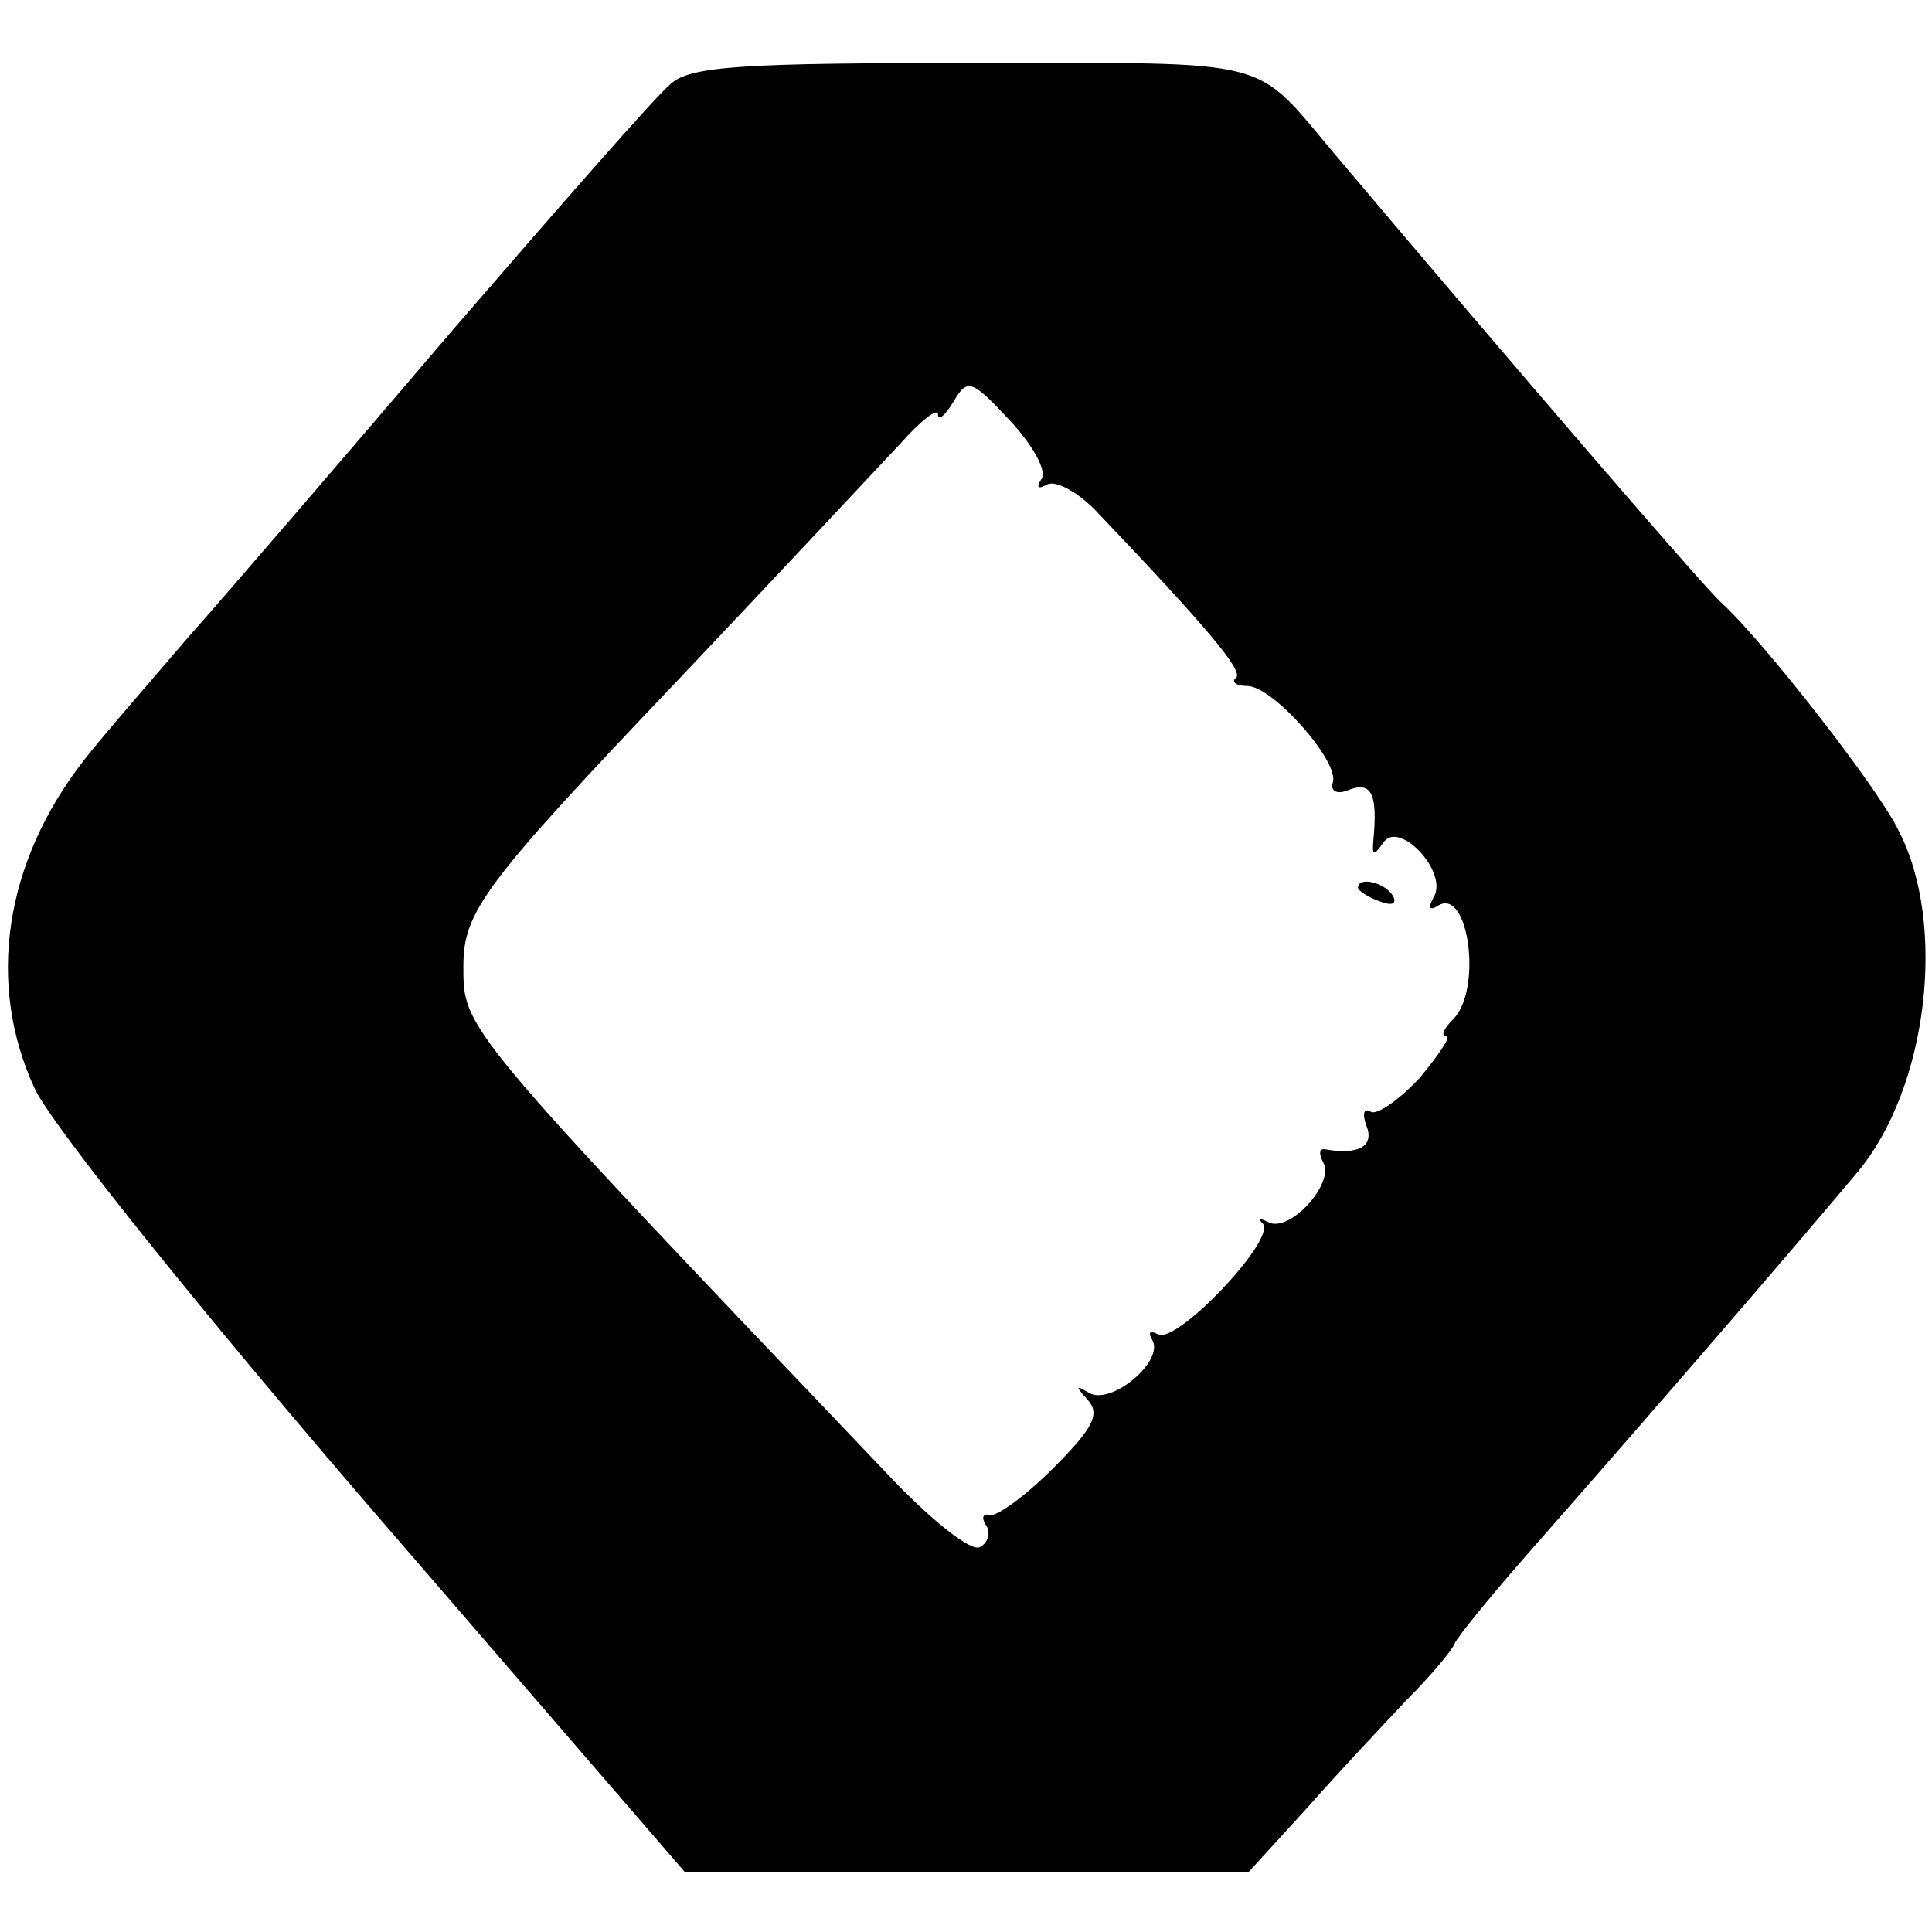
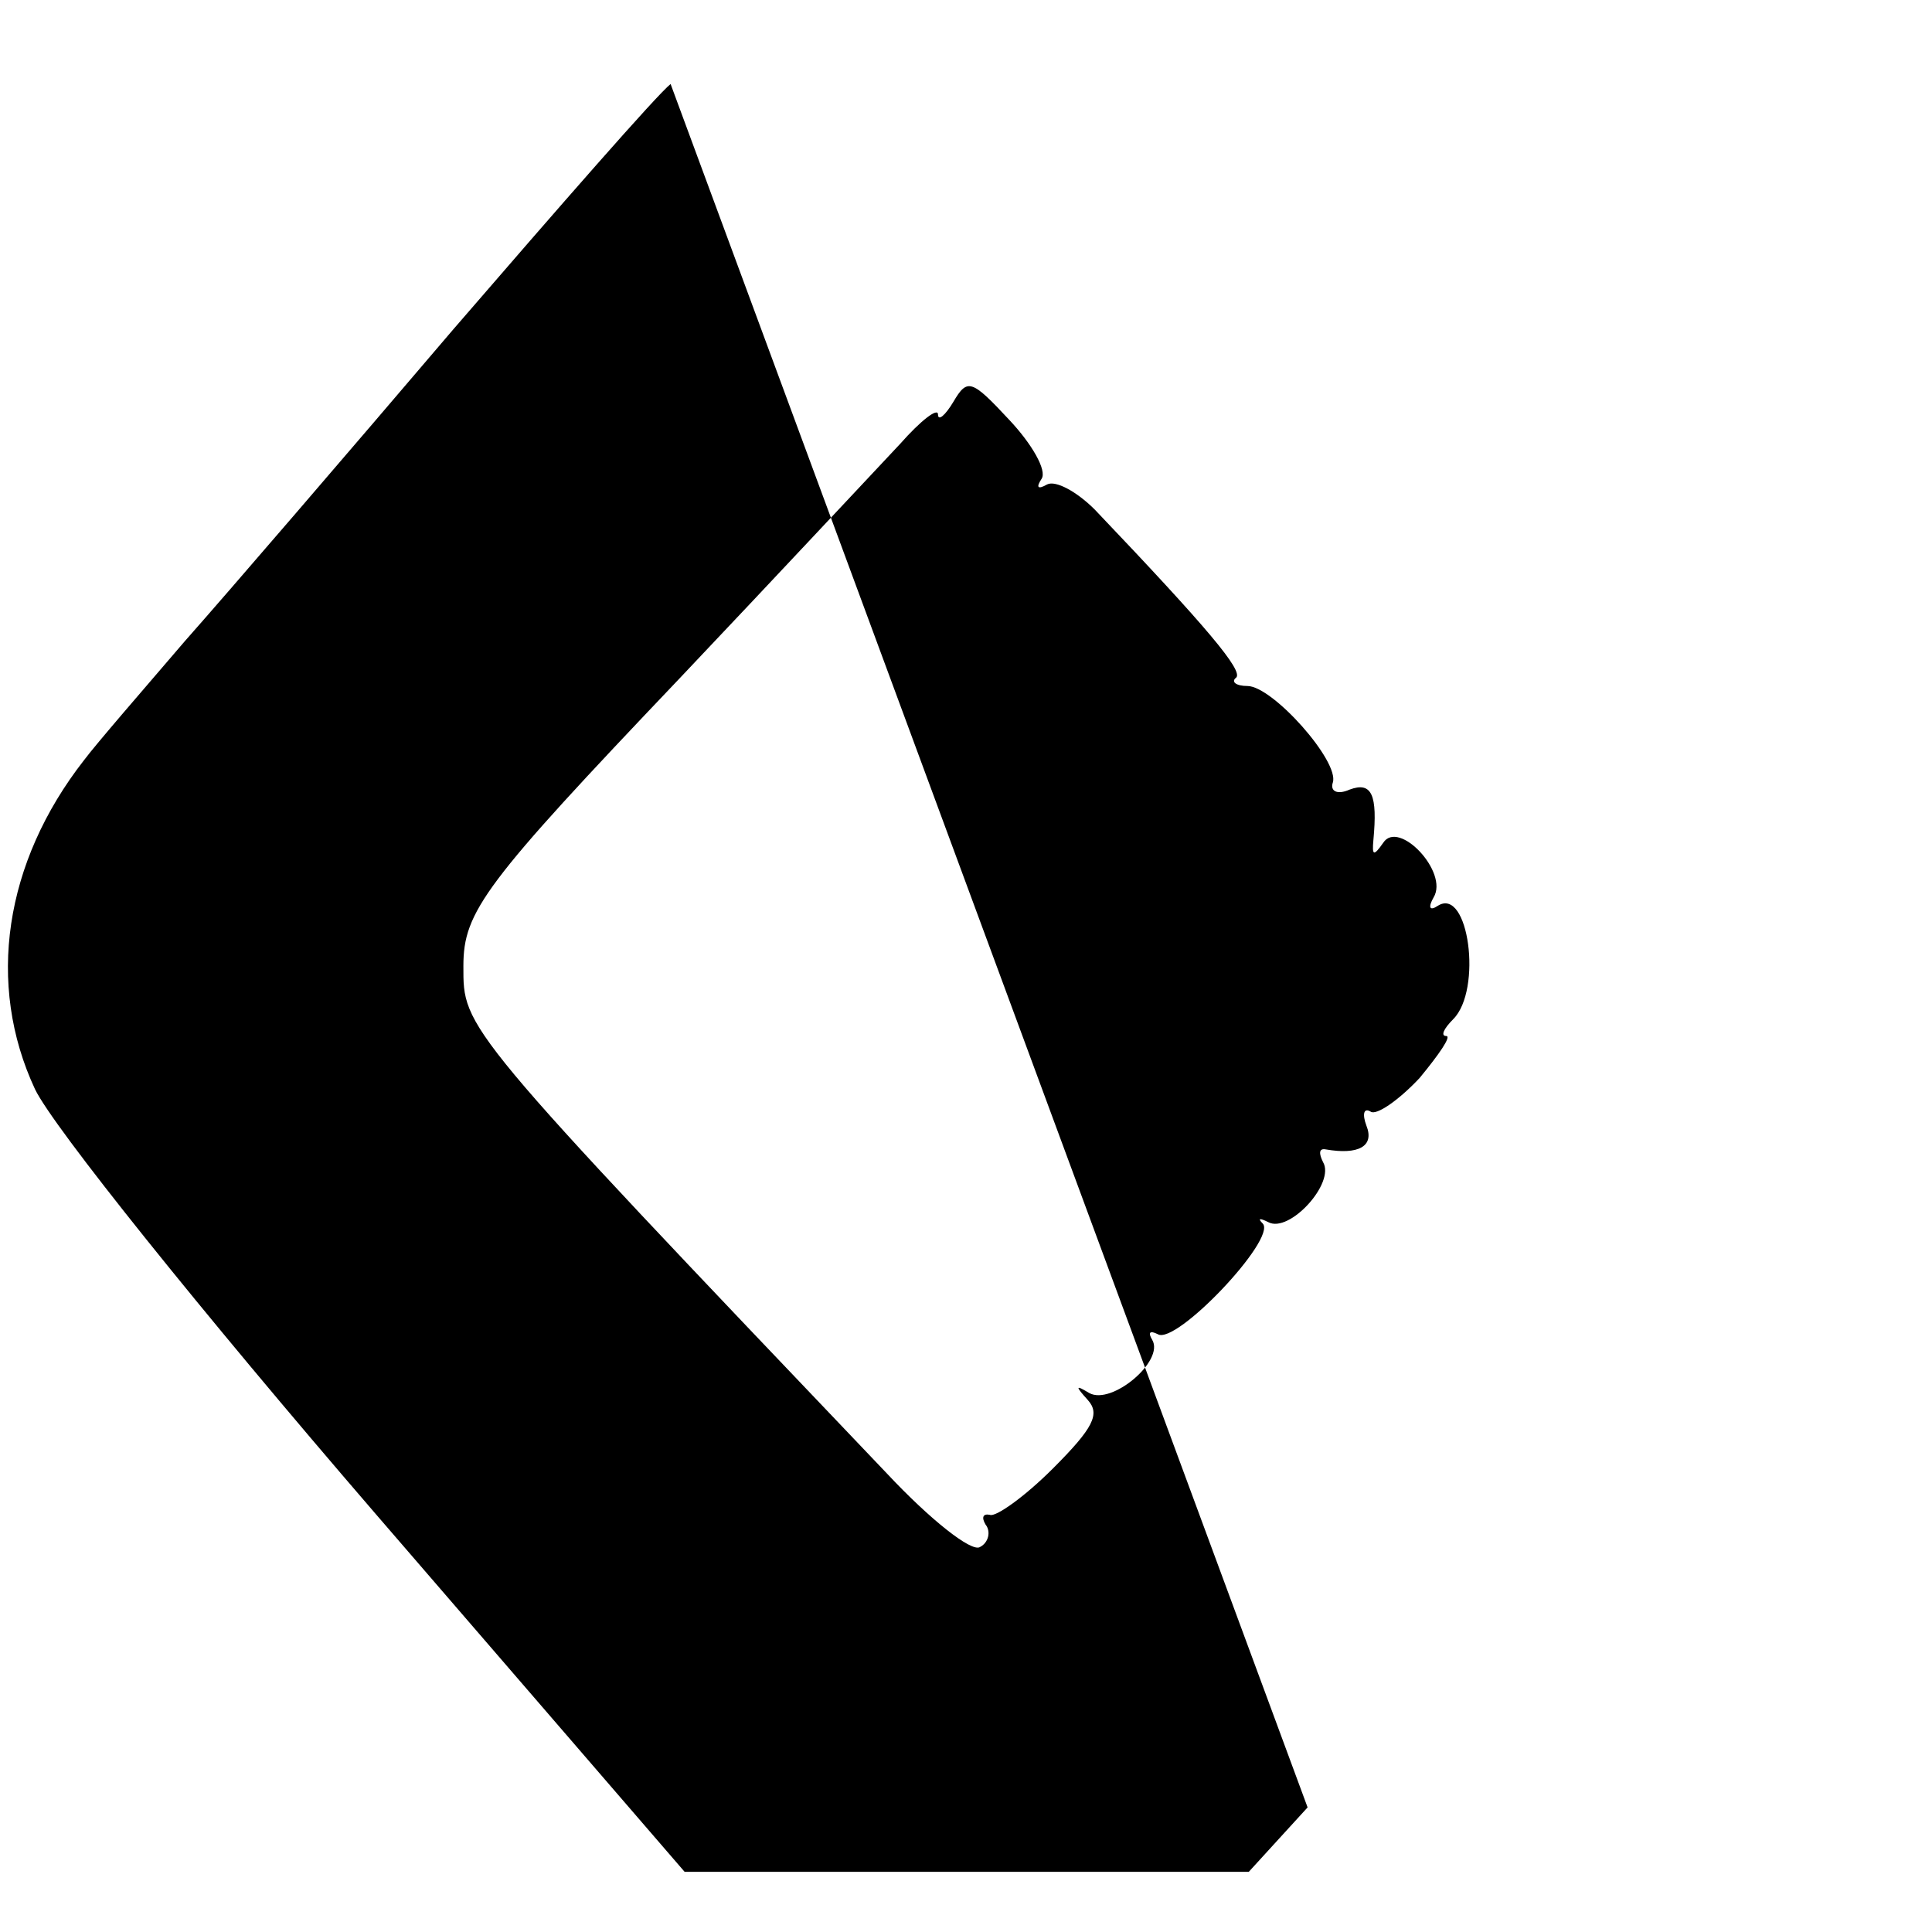
<svg xmlns="http://www.w3.org/2000/svg" version="1.0" width="138pt" height="138pt" viewBox="0 0 138 138" preserveAspectRatio="xMidYMid meet">
  <g transform="translate(0,138) scale(0.1,-0.1)" fill="#000000" stroke="none">
-     <path d="M479 1320 c-10 -8 -79 -87 -155 -175 -75 -88 -161 -188 -192 -223 -30 -35 -63 -73 -72 -85 -57 -73 -70 -160 -35 -235 13 -27 118 -158 243 -303 l221 -256 202 0 201 0 42 46 c22 25 55 60 71 77 17 17 32 35 34 40 2 5 29 38 60 73 94 107 181 208 228 264 50 60 64 177 29 244 -15 31 -98 137 -127 163 -13 12 -144 164 -274 318 -61 72 -40 67 -259 67 -164 0 -203 -2 -217 -15z m265 -282 c-4 -6 -3 -8 4 -4 6 3 21 -5 34 -18 81 -85 106 -115 101 -120 -4 -3 0 -6 8 -6 18 0 66 -54 61 -69 -2 -6 3 -9 12 -5 16 6 20 -4 17 -36 -1 -11 0 -12 7 -2 11 17 47 -21 36 -39 -4 -7 -3 -10 3 -6 22 14 32 -60 11 -81 -7 -7 -9 -12 -5 -12 4 0 -5 -13 -19 -30 -15 -16 -31 -27 -35 -24 -5 3 -6 -2 -3 -10 6 -15 -6 -21 -29 -17 -5 1 -5 -3 -2 -9 9 -15 -24 -51 -39 -43 -6 3 -8 3 -4 -1 10 -11 -62 -87 -75 -79 -6 3 -7 1 -4 -4 9 -15 -29 -47 -45 -38 -10 6 -10 5 -1 -5 9 -10 4 -20 -25 -49 -20 -20 -41 -35 -45 -33 -5 1 -6 -2 -3 -7 4 -5 2 -13 -4 -16 -6 -4 -36 20 -66 52 -306 321 -303 318 -303 363 0 39 15 59 154 205 72 76 142 151 158 168 15 17 27 26 27 21 0 -5 5 -1 11 9 10 17 13 16 40 -13 16 -17 27 -36 23 -42z" />
-     <path d="M970 746 c0 -2 7 -7 16 -10 8 -3 12 -2 9 4 -6 10 -25 14 -25 6z" />
+     <path d="M479 1320 c-10 -8 -79 -87 -155 -175 -75 -88 -161 -188 -192 -223 -30 -35 -63 -73 -72 -85 -57 -73 -70 -160 -35 -235 13 -27 118 -158 243 -303 l221 -256 202 0 201 0 42 46 z m265 -282 c-4 -6 -3 -8 4 -4 6 3 21 -5 34 -18 81 -85 106 -115 101 -120 -4 -3 0 -6 8 -6 18 0 66 -54 61 -69 -2 -6 3 -9 12 -5 16 6 20 -4 17 -36 -1 -11 0 -12 7 -2 11 17 47 -21 36 -39 -4 -7 -3 -10 3 -6 22 14 32 -60 11 -81 -7 -7 -9 -12 -5 -12 4 0 -5 -13 -19 -30 -15 -16 -31 -27 -35 -24 -5 3 -6 -2 -3 -10 6 -15 -6 -21 -29 -17 -5 1 -5 -3 -2 -9 9 -15 -24 -51 -39 -43 -6 3 -8 3 -4 -1 10 -11 -62 -87 -75 -79 -6 3 -7 1 -4 -4 9 -15 -29 -47 -45 -38 -10 6 -10 5 -1 -5 9 -10 4 -20 -25 -49 -20 -20 -41 -35 -45 -33 -5 1 -6 -2 -3 -7 4 -5 2 -13 -4 -16 -6 -4 -36 20 -66 52 -306 321 -303 318 -303 363 0 39 15 59 154 205 72 76 142 151 158 168 15 17 27 26 27 21 0 -5 5 -1 11 9 10 17 13 16 40 -13 16 -17 27 -36 23 -42z" />
  </g>
</svg>